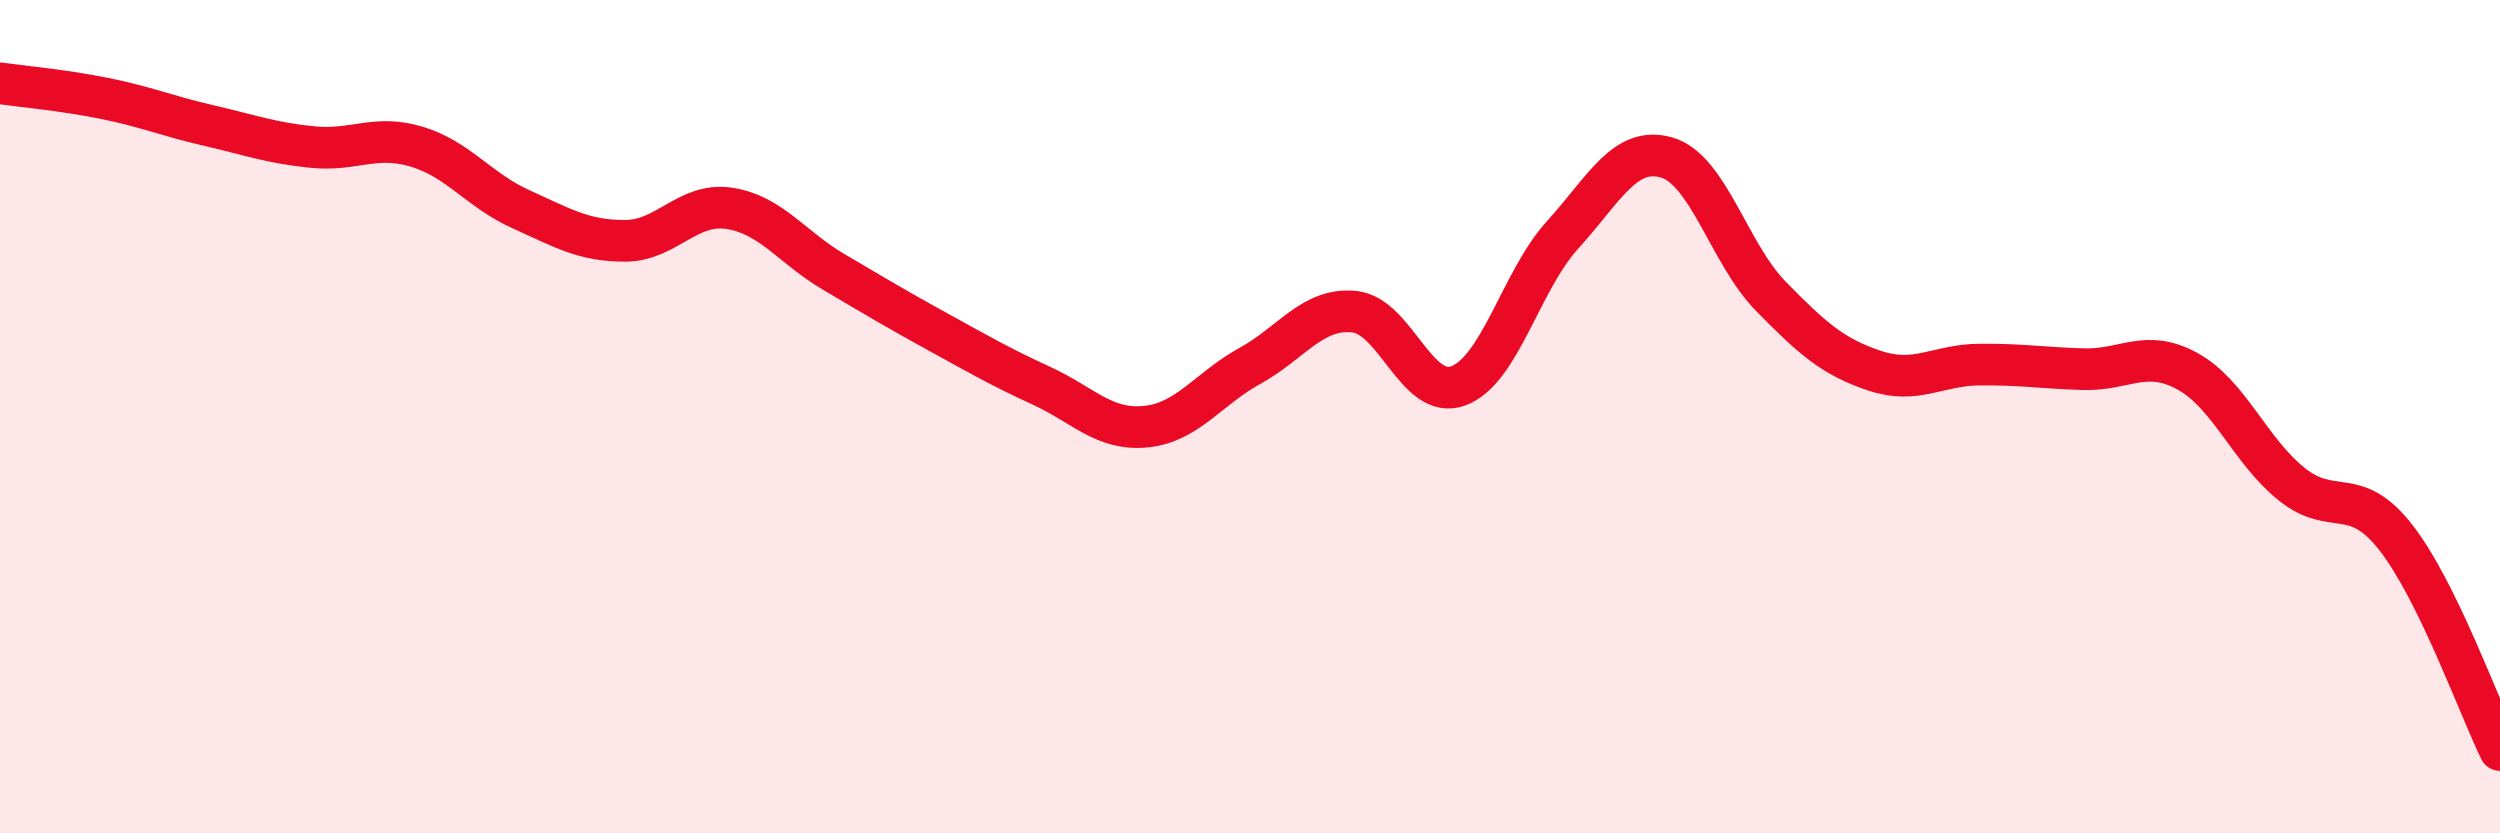
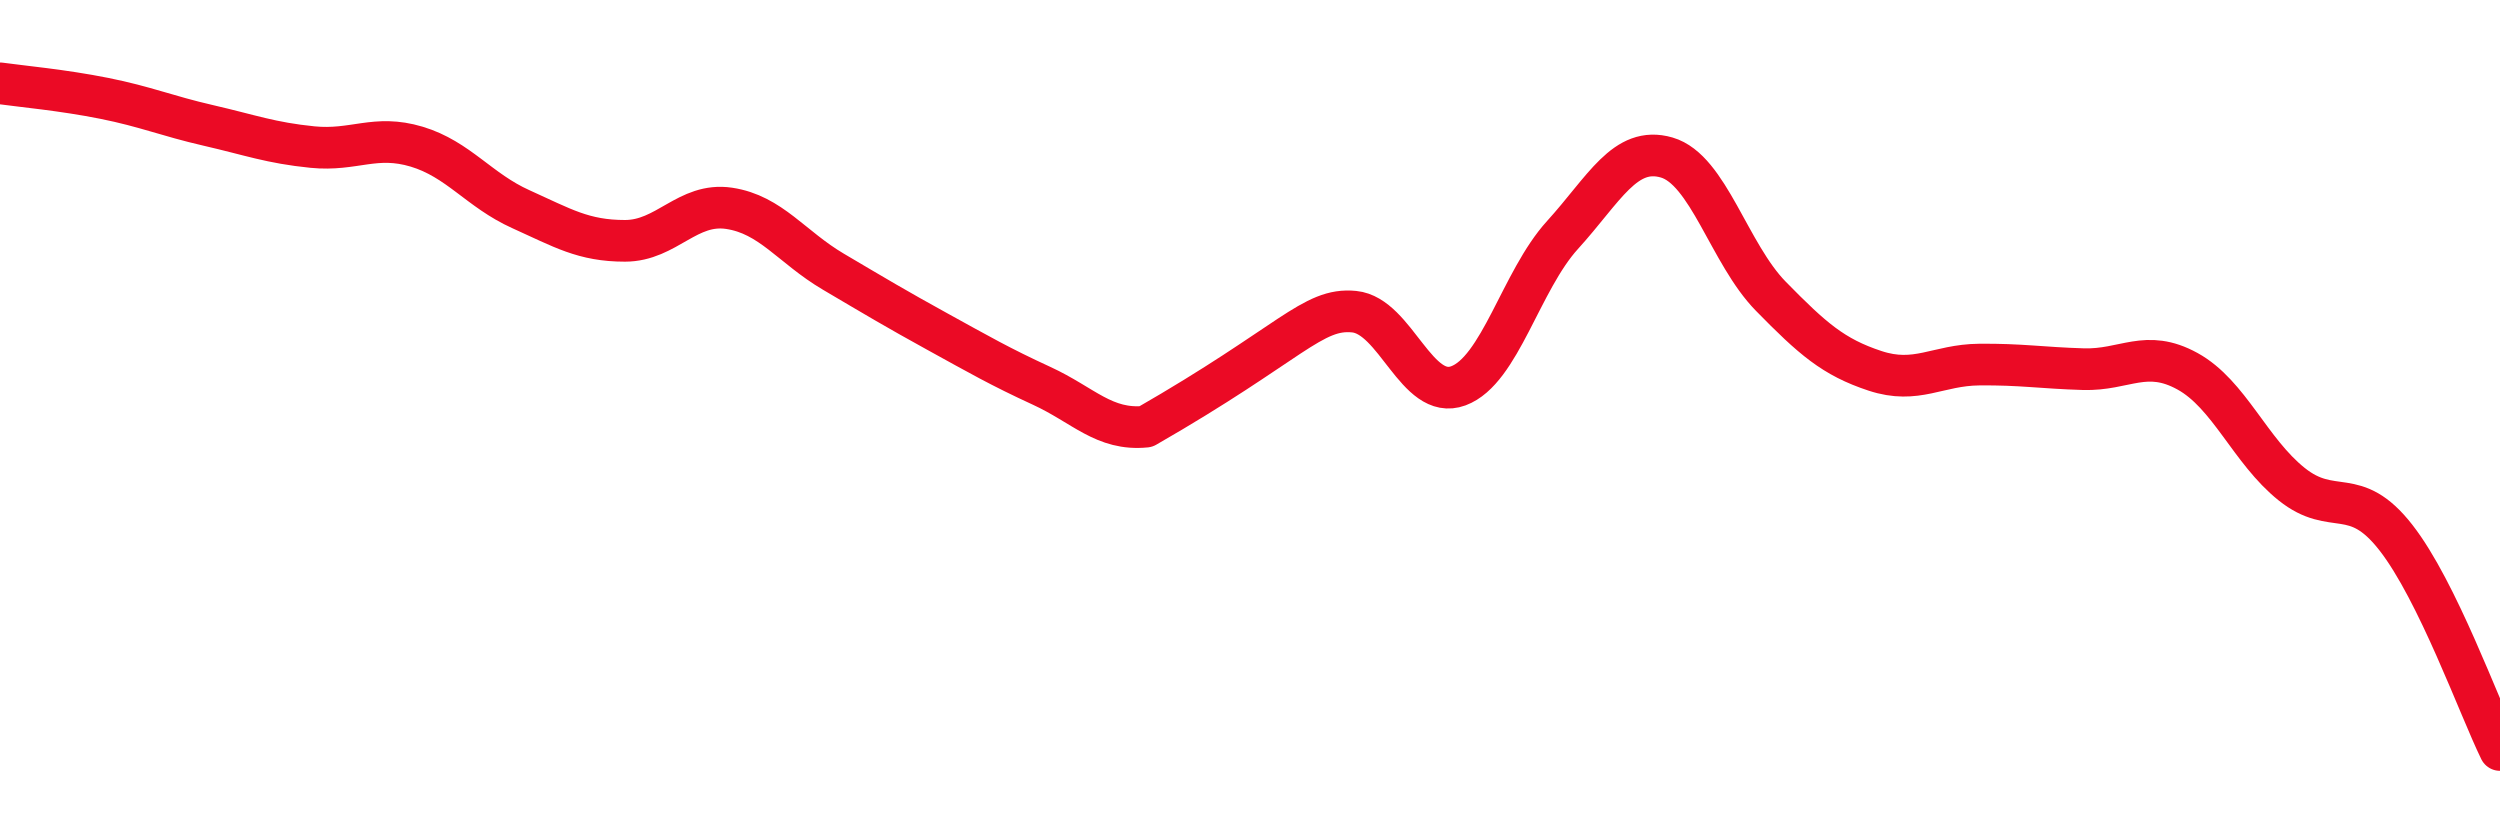
<svg xmlns="http://www.w3.org/2000/svg" width="60" height="20" viewBox="0 0 60 20">
-   <path d="M 0,2 C 0.5,2.07 1.5,2.16 2.5,2.36 C 3.5,2.56 4,2.78 5,3.01 C 6,3.24 6.5,3.43 7.5,3.53 C 8.5,3.63 9,3.22 10,3.52 C 11,3.82 11.5,4.57 12.5,5.02 C 13.5,5.47 14,5.78 15,5.78 C 16,5.78 16.5,4.85 17.5,5 C 18.5,5.15 19,5.93 20,6.52 C 21,7.11 21.5,7.41 22.5,7.96 C 23.5,8.51 24,8.8 25,9.26 C 26,9.72 26.5,10.34 27.5,10.24 C 28.5,10.14 29,9.33 30,8.78 C 31,8.23 31.5,7.38 32.5,7.48 C 33.5,7.58 34,9.63 35,9.26 C 36,8.89 36.5,6.74 37.5,5.64 C 38.5,4.54 39,3.49 40,3.78 C 41,4.07 41.5,6.09 42.5,7.11 C 43.5,8.13 44,8.57 45,8.9 C 46,9.23 46.5,8.76 47.5,8.75 C 48.5,8.74 49,8.83 50,8.86 C 51,8.89 51.5,8.36 52.5,8.91 C 53.5,9.46 54,10.82 55,11.62 C 56,12.42 56.5,11.62 57.5,12.9 C 58.5,14.18 59.5,16.98 60,18L60 20L0 20Z" fill="#EB0A25" opacity="0.1" stroke-linecap="round" stroke-linejoin="round" />
-   <path d="M 0,2 C 0.5,2.07 1.5,2.16 2.5,2.36 C 3.5,2.56 4,2.78 5,3.01 C 6,3.24 6.5,3.43 7.5,3.53 C 8.5,3.63 9,3.22 10,3.52 C 11,3.82 11.5,4.57 12.5,5.02 C 13.5,5.47 14,5.78 15,5.78 C 16,5.78 16.5,4.85 17.5,5 C 18.5,5.15 19,5.93 20,6.52 C 21,7.11 21.5,7.41 22.5,7.96 C 23.5,8.51 24,8.8 25,9.26 C 26,9.72 26.5,10.34 27.5,10.24 C 28.5,10.14 29,9.33 30,8.78 C 31,8.23 31.5,7.38 32.5,7.48 C 33.5,7.58 34,9.63 35,9.26 C 36,8.89 36.5,6.74 37.5,5.64 C 38.5,4.54 39,3.49 40,3.78 C 41,4.07 41.5,6.09 42.5,7.11 C 43.5,8.13 44,8.57 45,8.9 C 46,9.23 46.5,8.76 47.5,8.75 C 48.5,8.74 49,8.83 50,8.86 C 51,8.89 51.5,8.36 52.5,8.91 C 53.5,9.46 54,10.82 55,11.62 C 56,12.42 56.5,11.62 57.5,12.9 C 58.5,14.18 59.5,16.98 60,18" stroke="#EB0A25" stroke-width="1" fill="none" stroke-linecap="round" stroke-linejoin="round" />
+   <path d="M 0,2 C 0.5,2.07 1.5,2.16 2.5,2.36 C 3.5,2.56 4,2.78 5,3.01 C 6,3.24 6.5,3.43 7.5,3.53 C 8.5,3.63 9,3.22 10,3.52 C 11,3.82 11.5,4.57 12.5,5.02 C 13.5,5.47 14,5.78 15,5.78 C 16,5.78 16.5,4.85 17.5,5 C 18.5,5.15 19,5.93 20,6.52 C 21,7.11 21.5,7.41 22.5,7.96 C 23.5,8.51 24,8.8 25,9.26 C 26,9.72 26.5,10.34 27.5,10.24 C 31,8.23 31.5,7.38 32.5,7.48 C 33.5,7.58 34,9.63 35,9.26 C 36,8.89 36.5,6.74 37.5,5.64 C 38.5,4.54 39,3.49 40,3.78 C 41,4.07 41.5,6.09 42.5,7.11 C 43.5,8.13 44,8.57 45,8.9 C 46,9.23 46.5,8.76 47.5,8.75 C 48.5,8.74 49,8.83 50,8.86 C 51,8.89 51.5,8.36 52.5,8.91 C 53.5,9.46 54,10.82 55,11.62 C 56,12.42 56.5,11.62 57.5,12.9 C 58.5,14.18 59.5,16.98 60,18" stroke="#EB0A25" stroke-width="1" fill="none" stroke-linecap="round" stroke-linejoin="round" />
</svg>